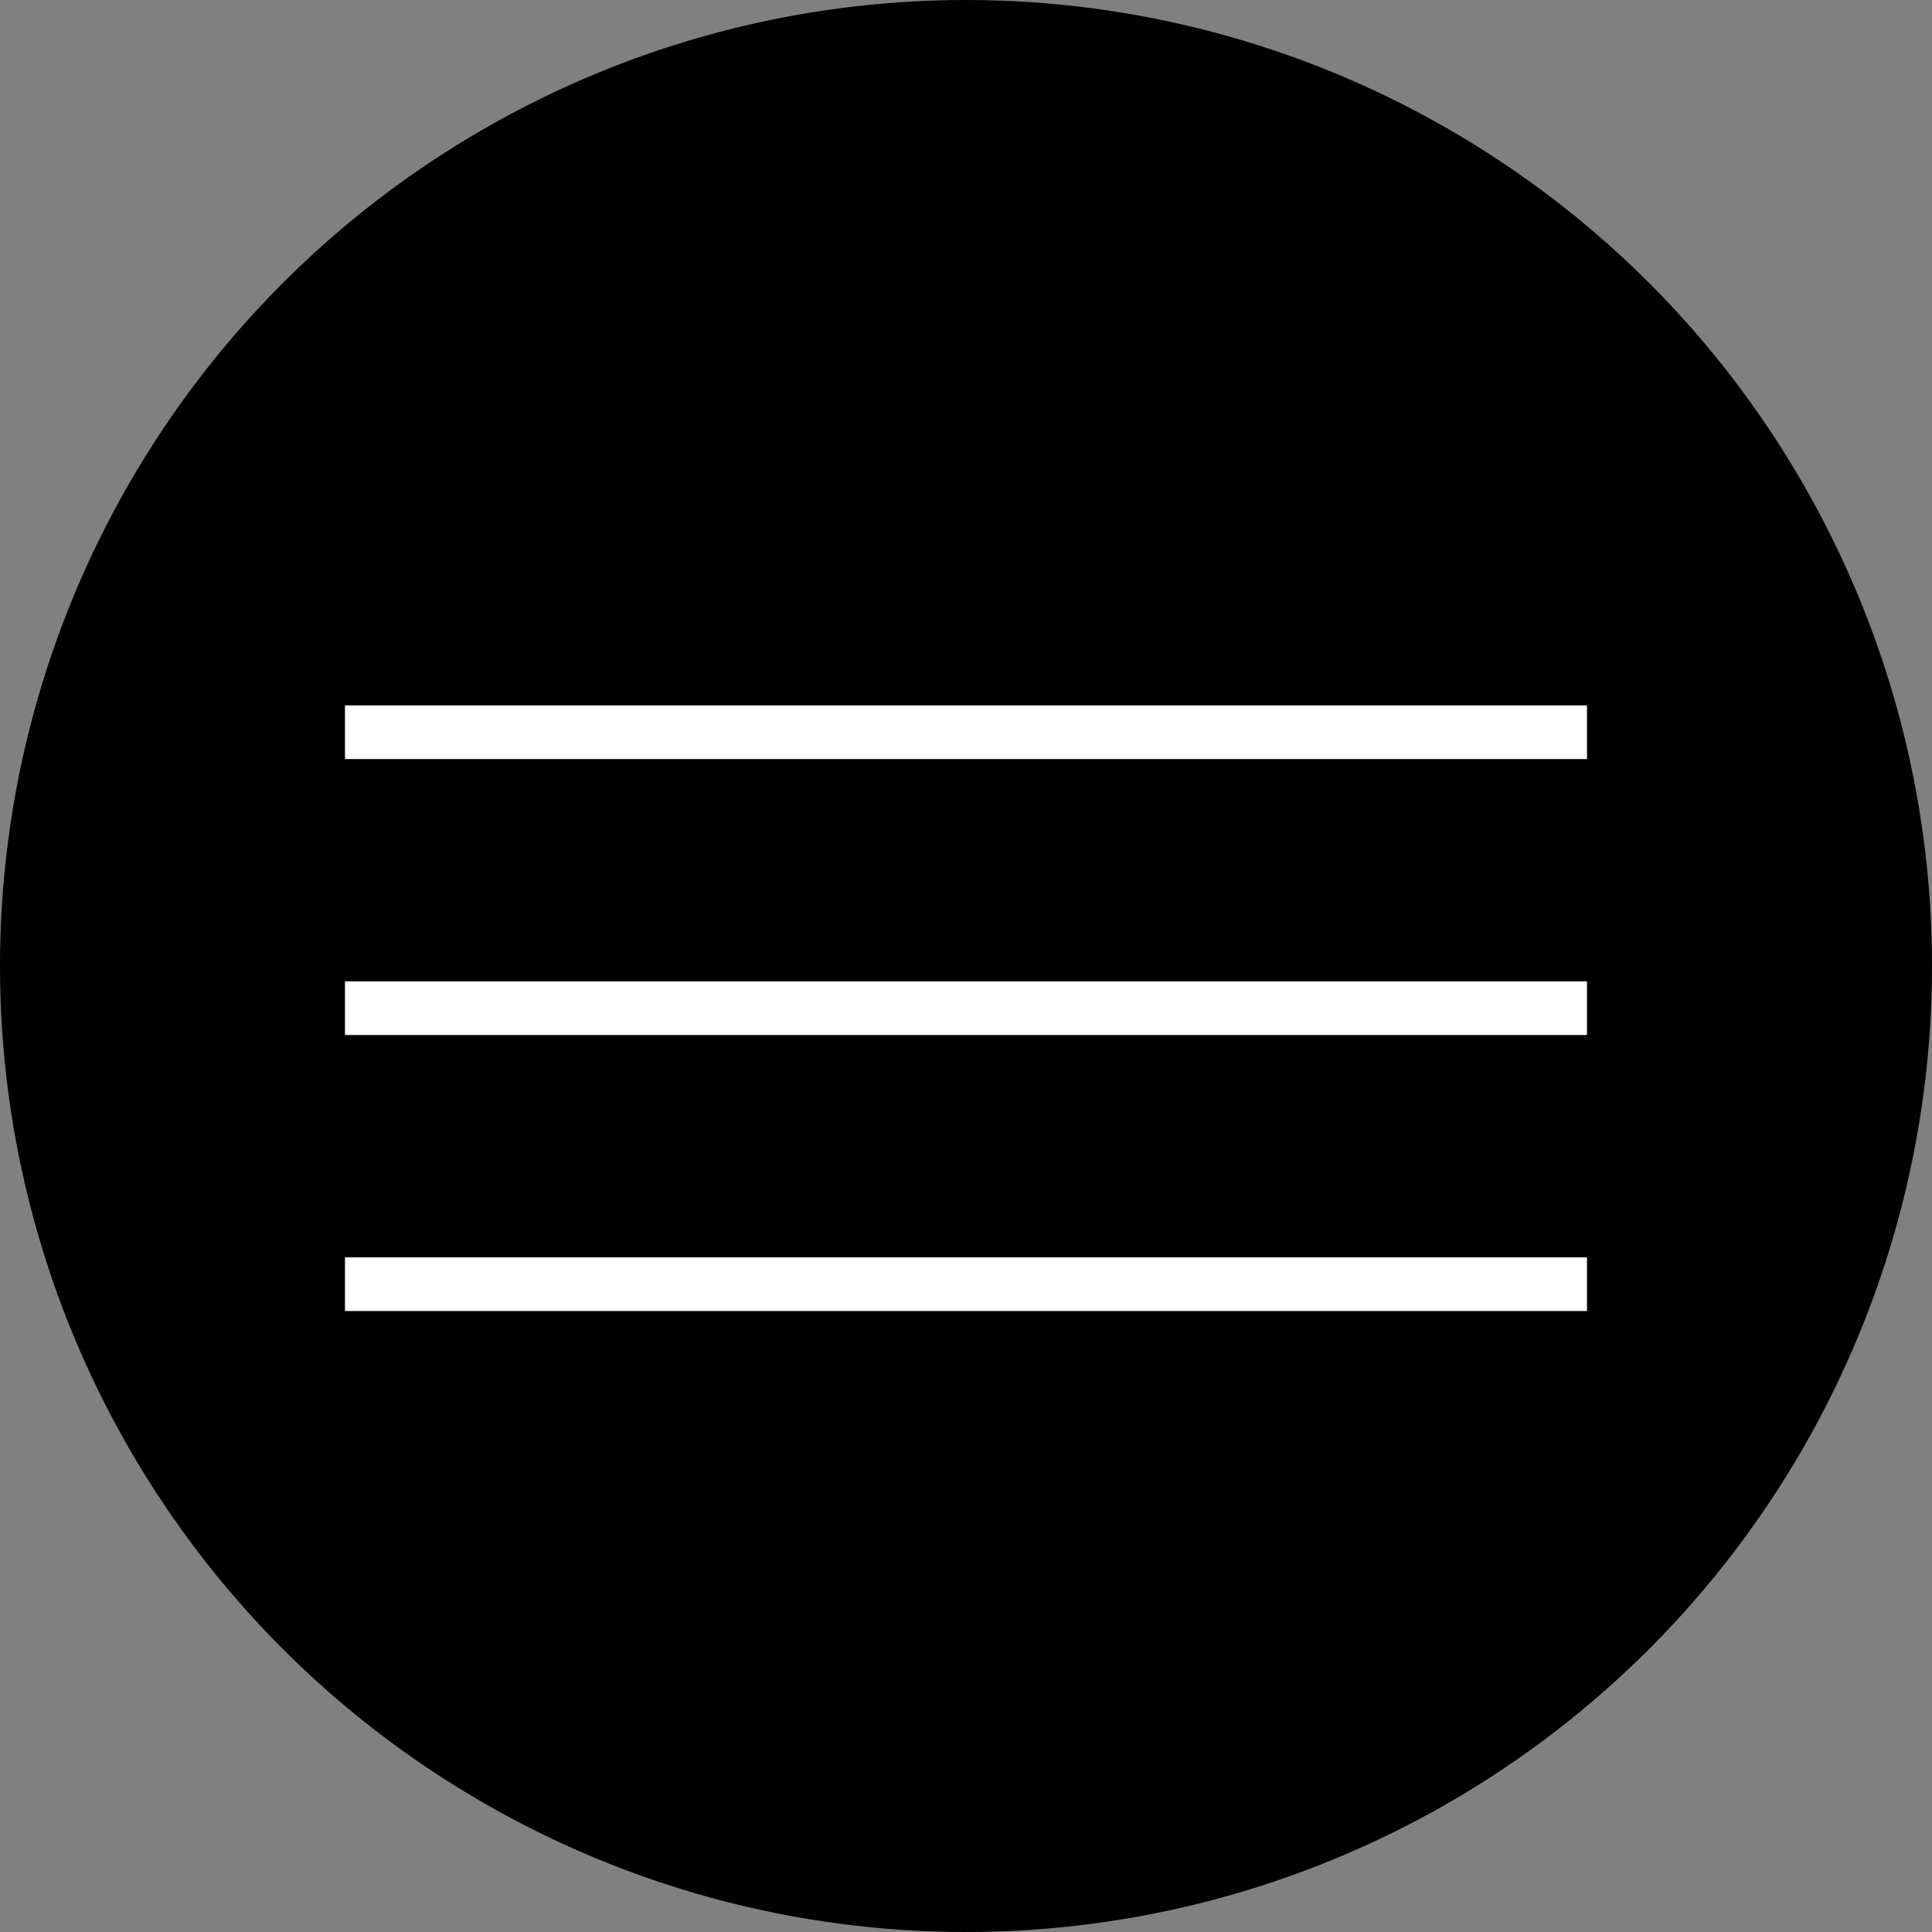
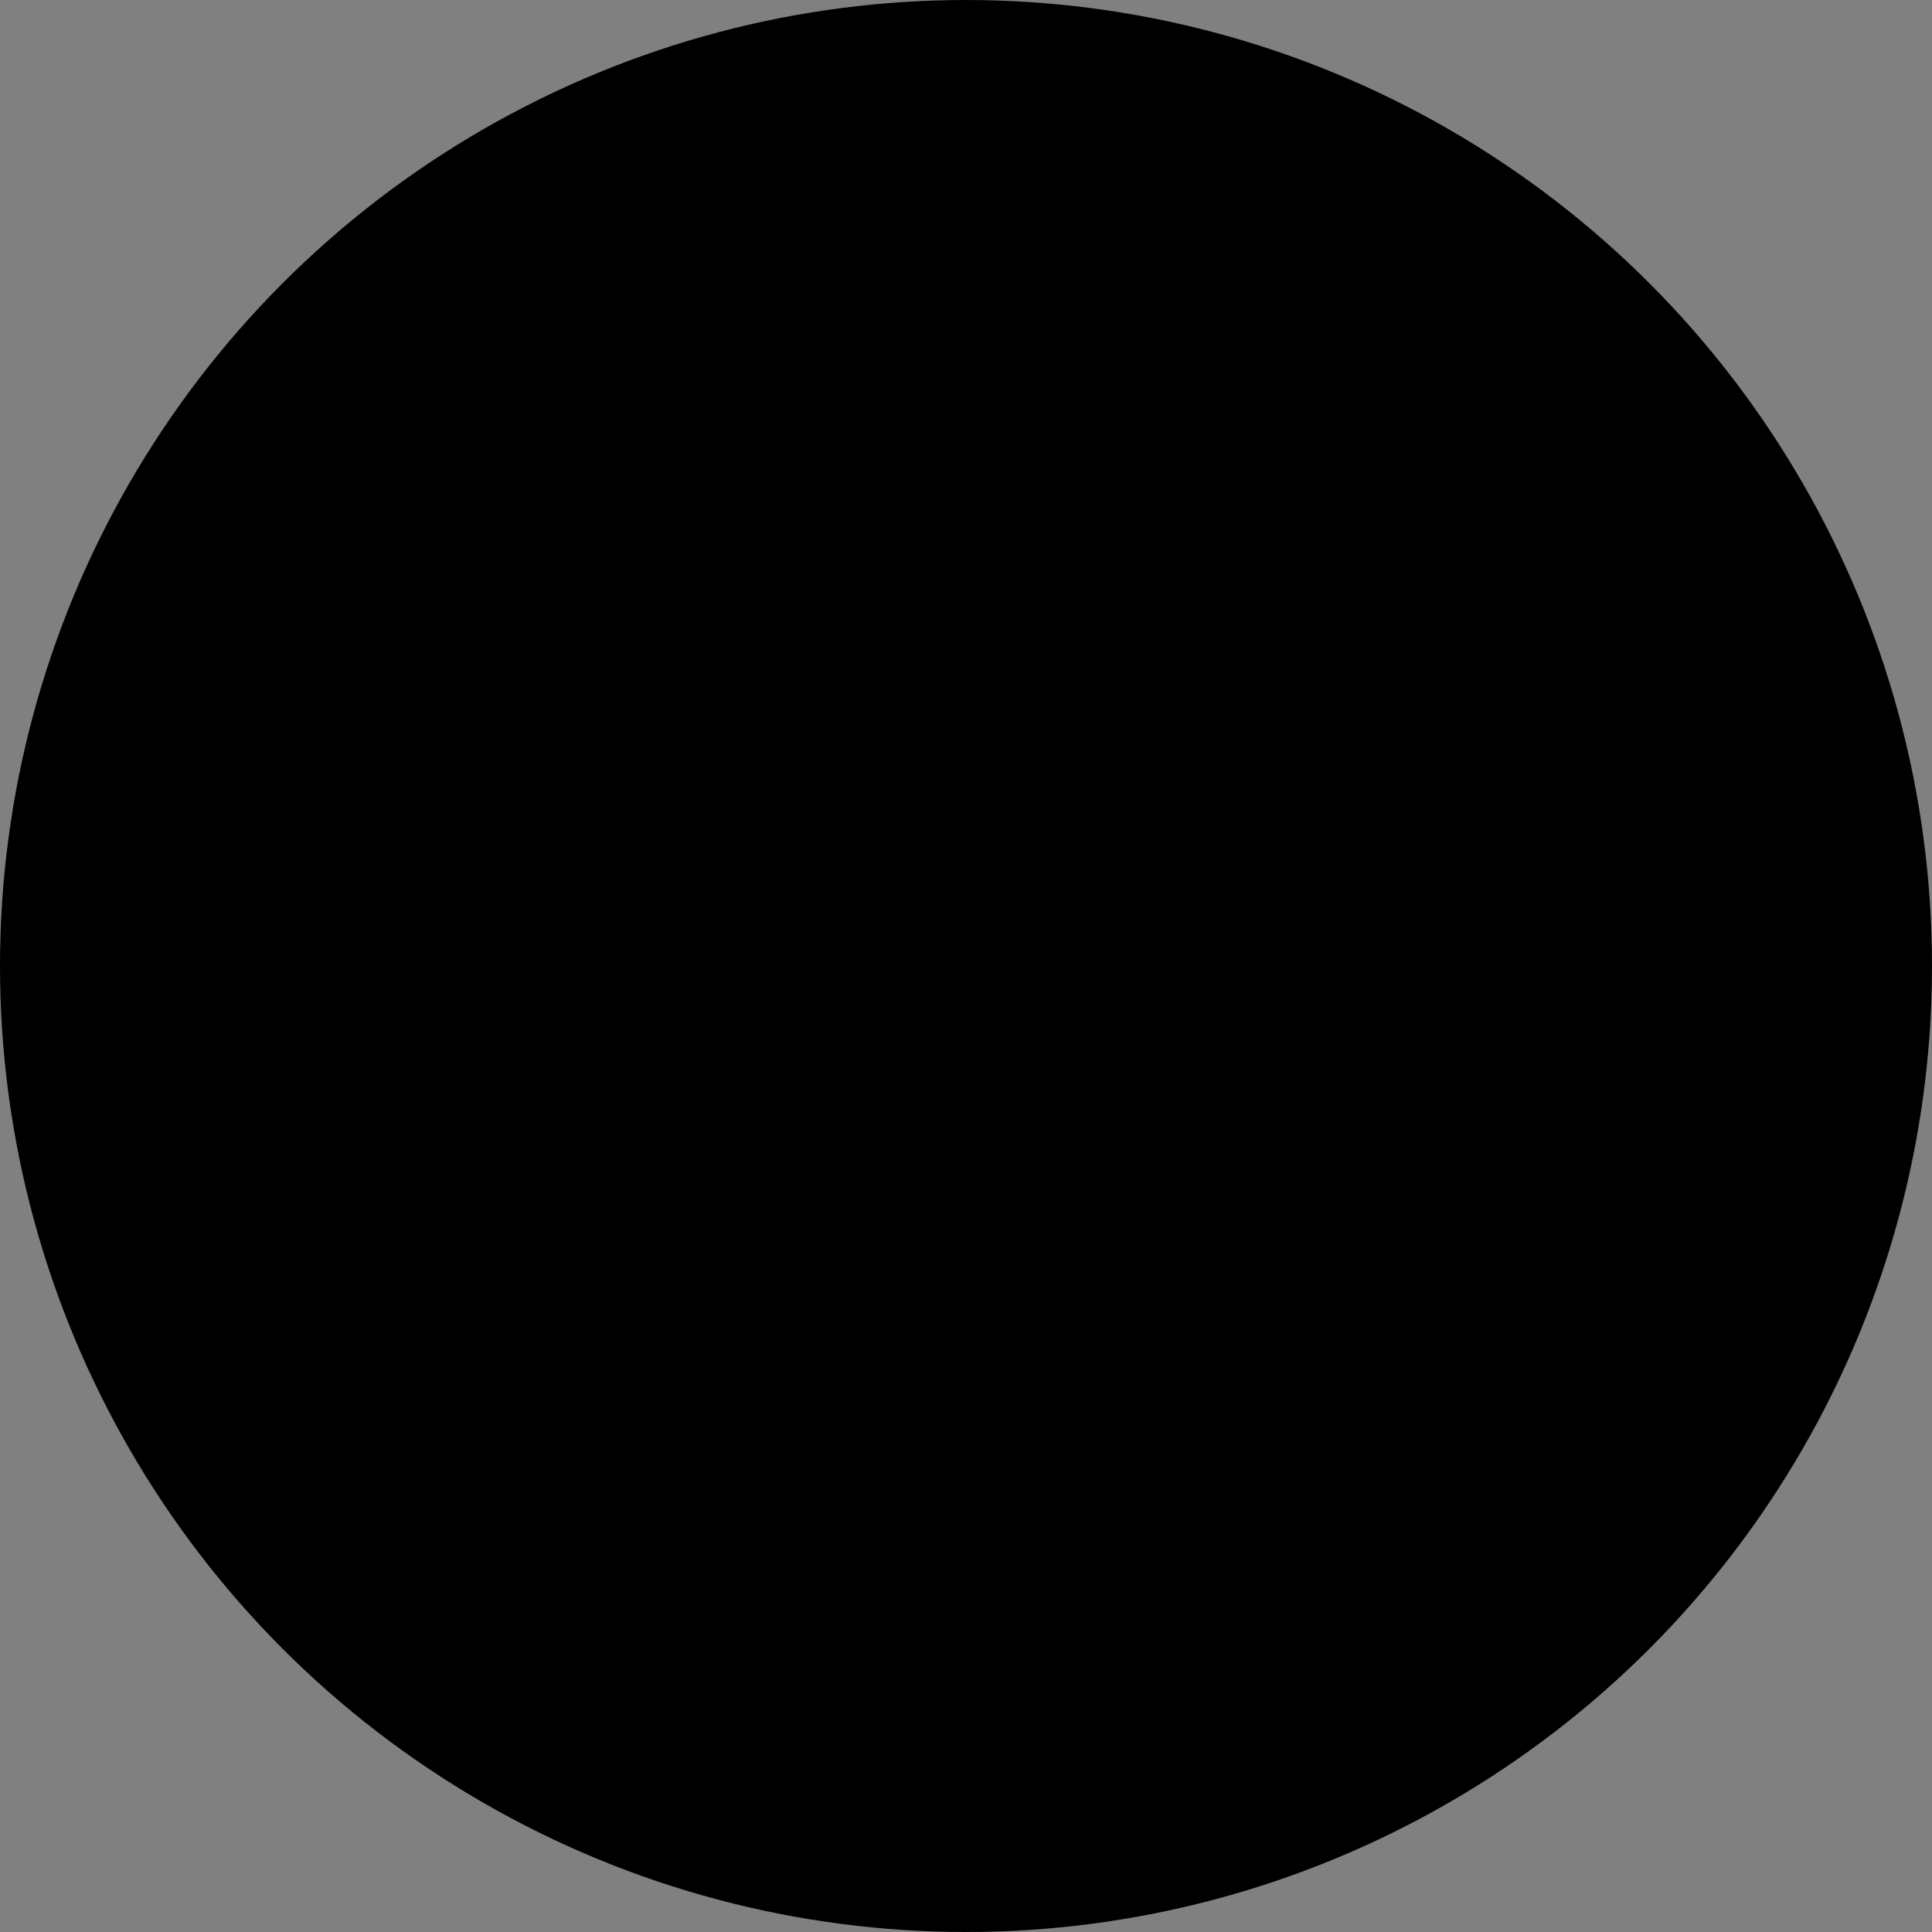
<svg xmlns="http://www.w3.org/2000/svg" width="36" height="36" viewBox="0 0 36 36" fill="none">
  <rect x="0" y="0" width="36" height="36" fill="#808080" stroke="none" />
  <circle cx="18" cy="18" r="18" fill="black" />
-   <line x1="6.428" y1="13.644" x2="29.571" y2="13.644" stroke="white" />
-   <line x1="6.428" y1="18.786" x2="29.571" y2="18.786" stroke="white" />
-   <line x1="6.428" y1="23.929" x2="29.571" y2="23.929" stroke="white" />
</svg>